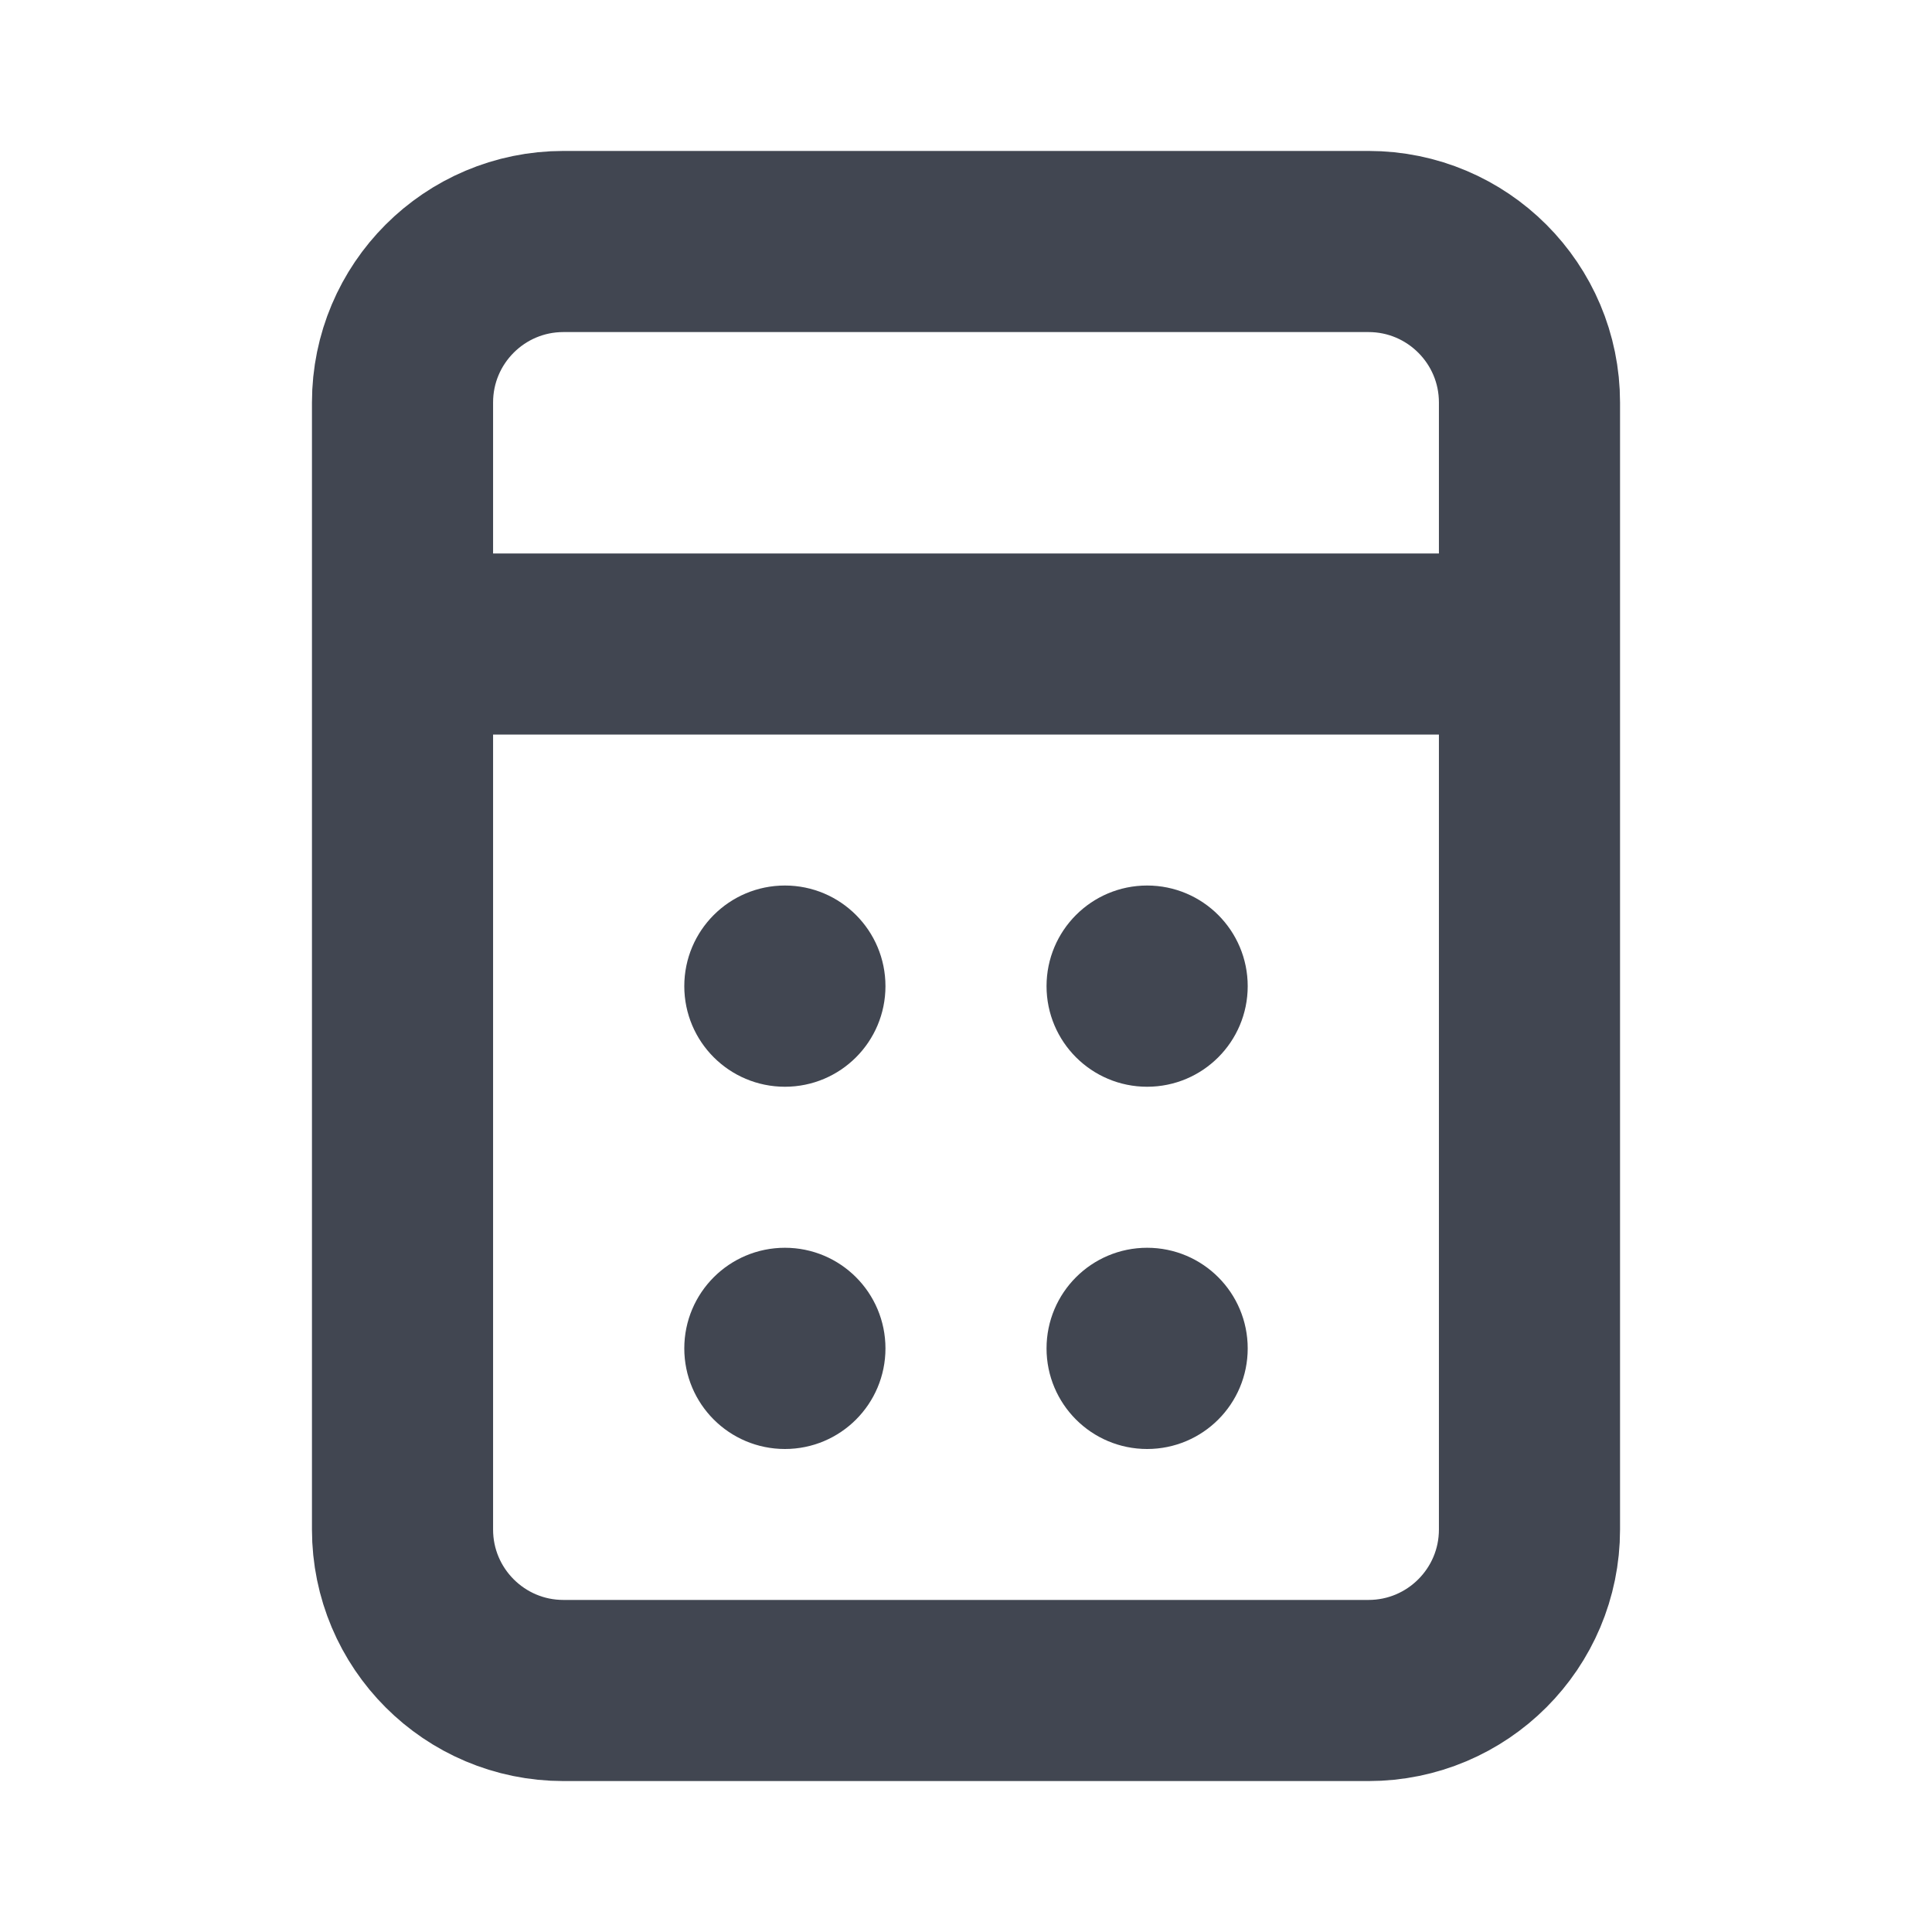
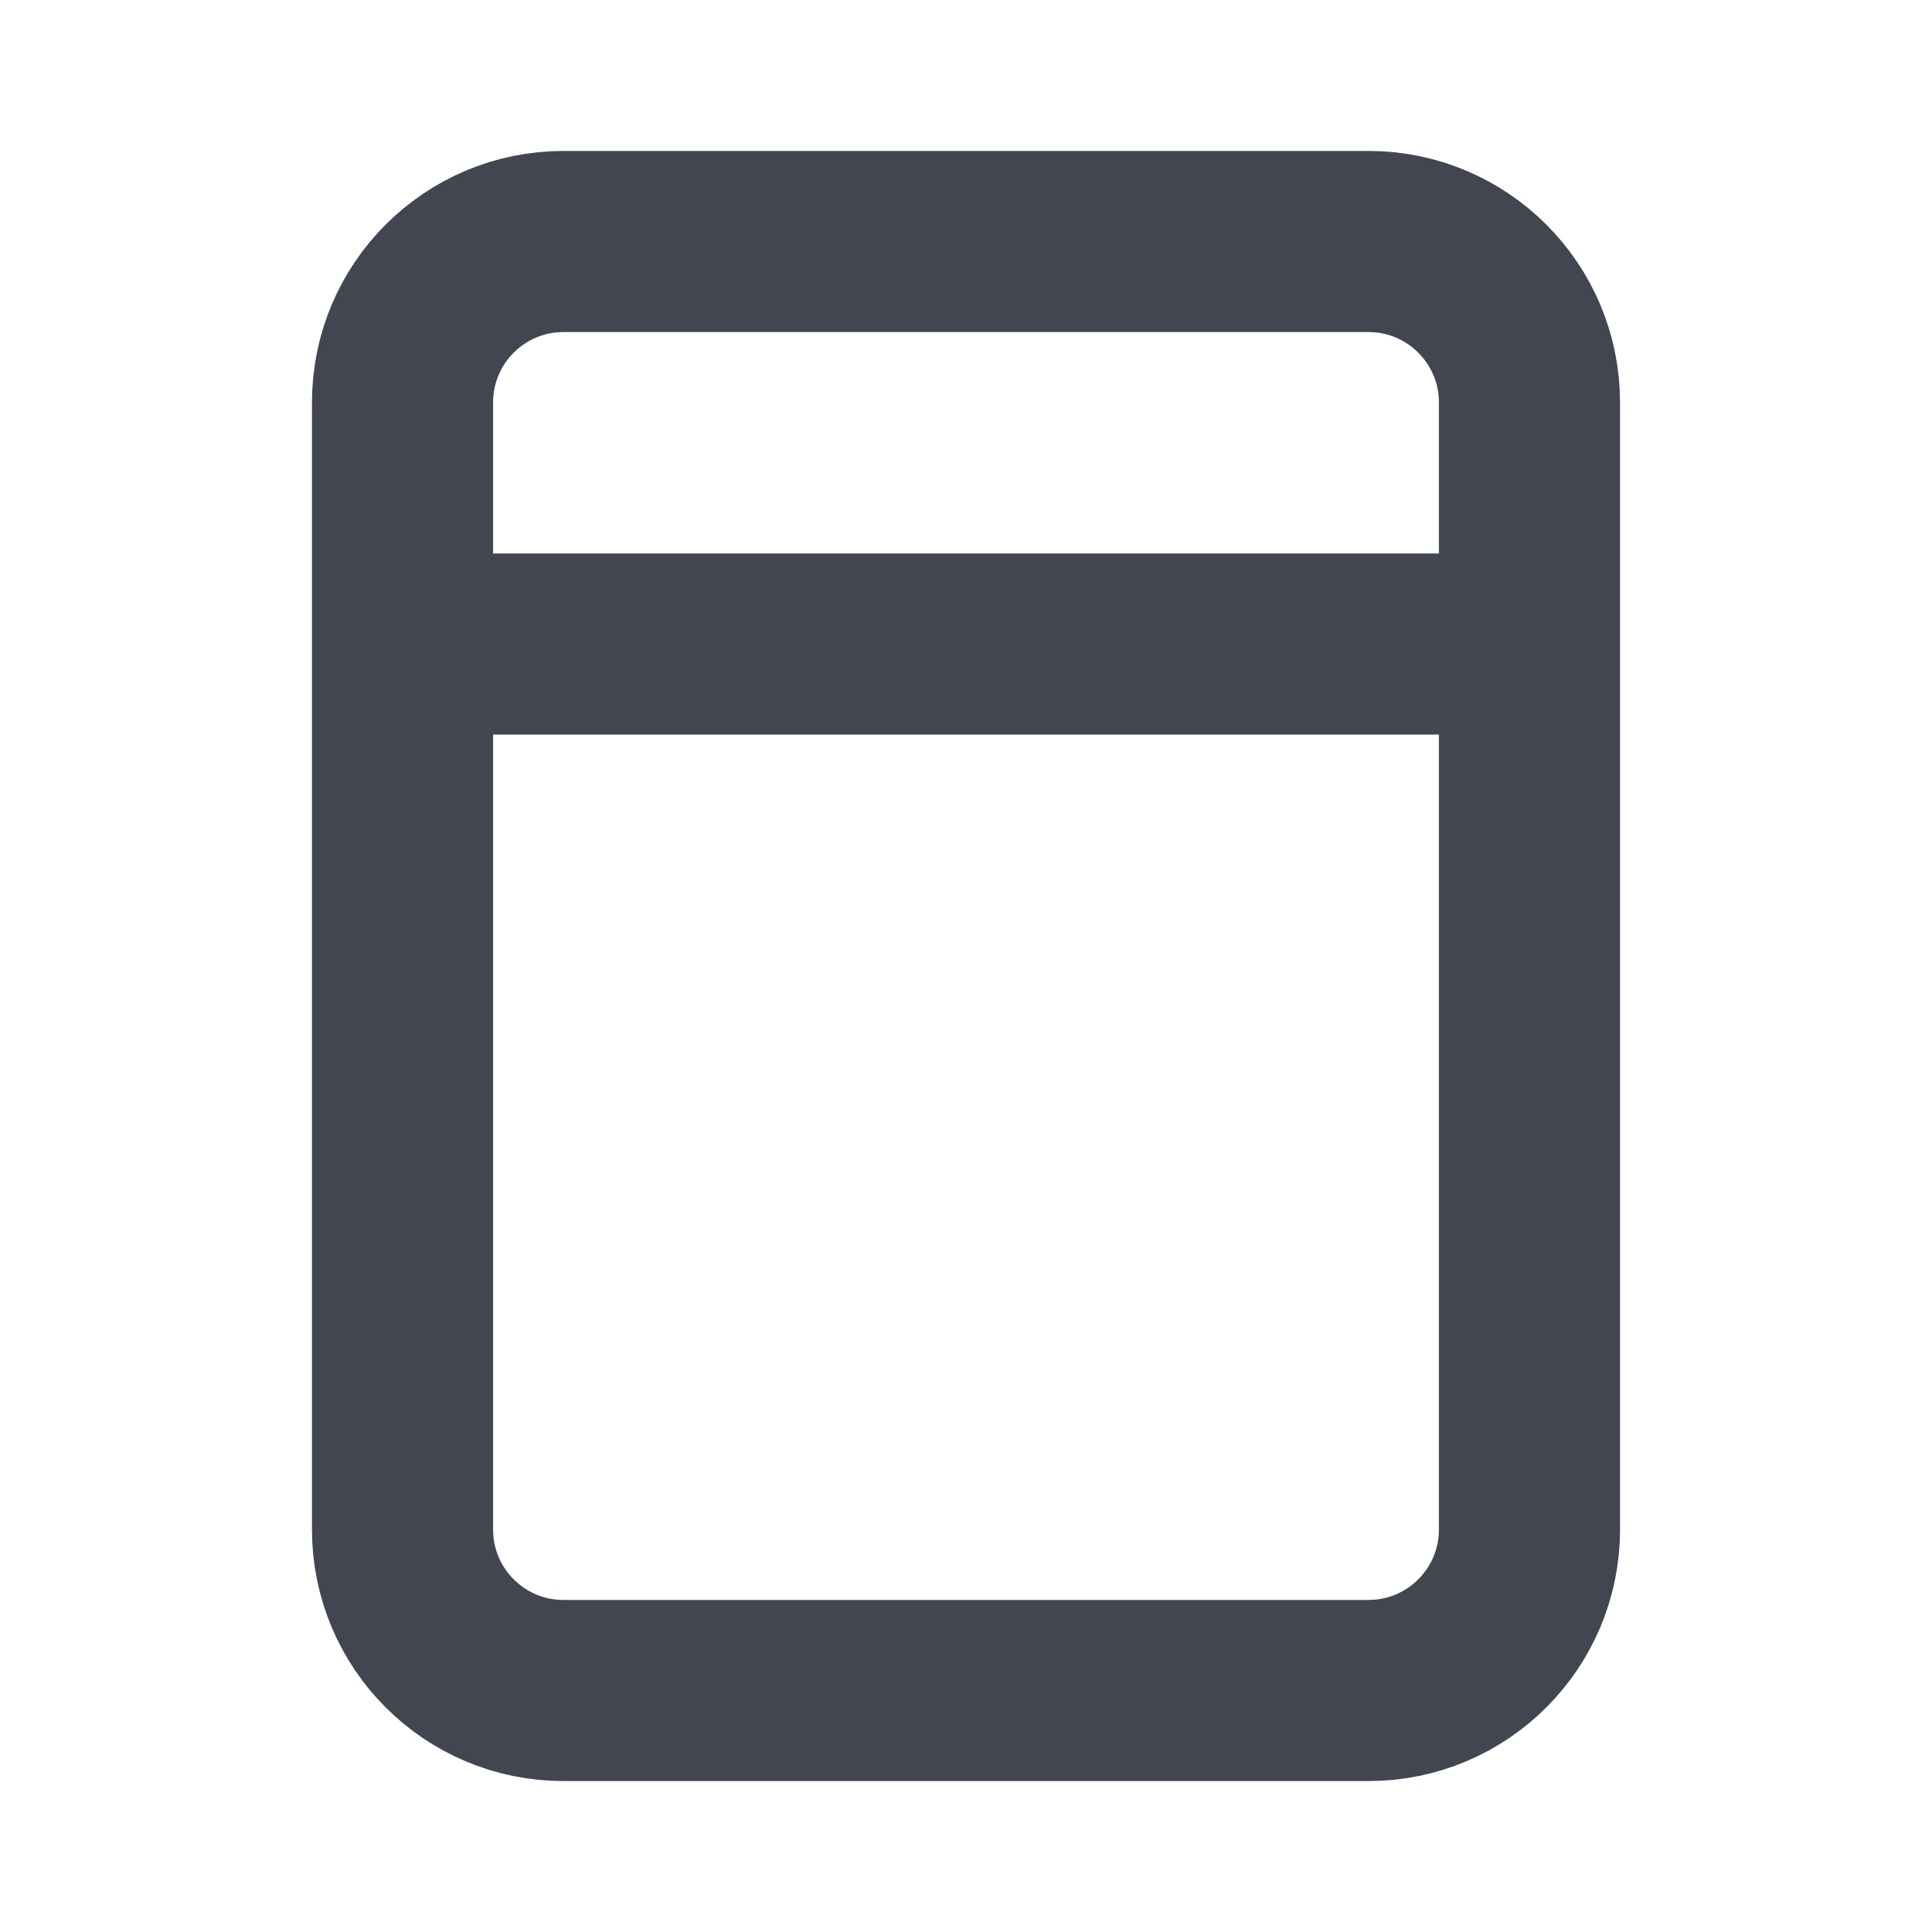
<svg xmlns="http://www.w3.org/2000/svg" width="32" height="32" viewBox="0 0 32 32" fill="none">
  <path d="M6.667 10.667V25.333C6.667 26.806 7.86 28 9.333 28H22.666C24.139 28 25.333 26.806 25.333 25.333V10.667M6.667 10.667V6.667C6.667 5.194 7.86 4 9.333 4H22.666C24.139 4 25.333 5.194 25.333 6.667V10.667M6.667 10.667H25.333" stroke="#414651" stroke-width="3" stroke-linejoin="round" />
-   <path d="M13.001 21.167C13.645 21.167 14.166 21.689 14.166 22.334C14.166 22.978 13.645 23.5 13.001 23.5C12.356 23.5 11.834 22.978 11.834 22.334C11.834 21.689 12.356 21.167 13.001 21.167ZM19 21.167C19.645 21.167 20.166 21.689 20.166 22.334C20.166 22.978 19.645 23.5 19 23.5C18.356 23.5 17.834 22.978 17.834 22.334C17.834 21.689 18.356 21.167 19 21.167ZM13.001 15.167C13.645 15.167 14.166 15.69 14.166 16.334C14.166 16.978 13.645 17.5 13.001 17.5C12.356 17.5 11.834 16.978 11.834 16.334C11.834 15.689 12.356 15.167 13.001 15.167ZM19 15.167C19.645 15.167 20.166 15.69 20.166 16.334C20.166 16.978 19.645 17.5 19 17.5C18.356 17.5 17.834 16.978 17.834 16.334C17.834 15.689 18.356 15.167 19 15.167Z" fill="#414651" stroke="#414651" />
</svg>